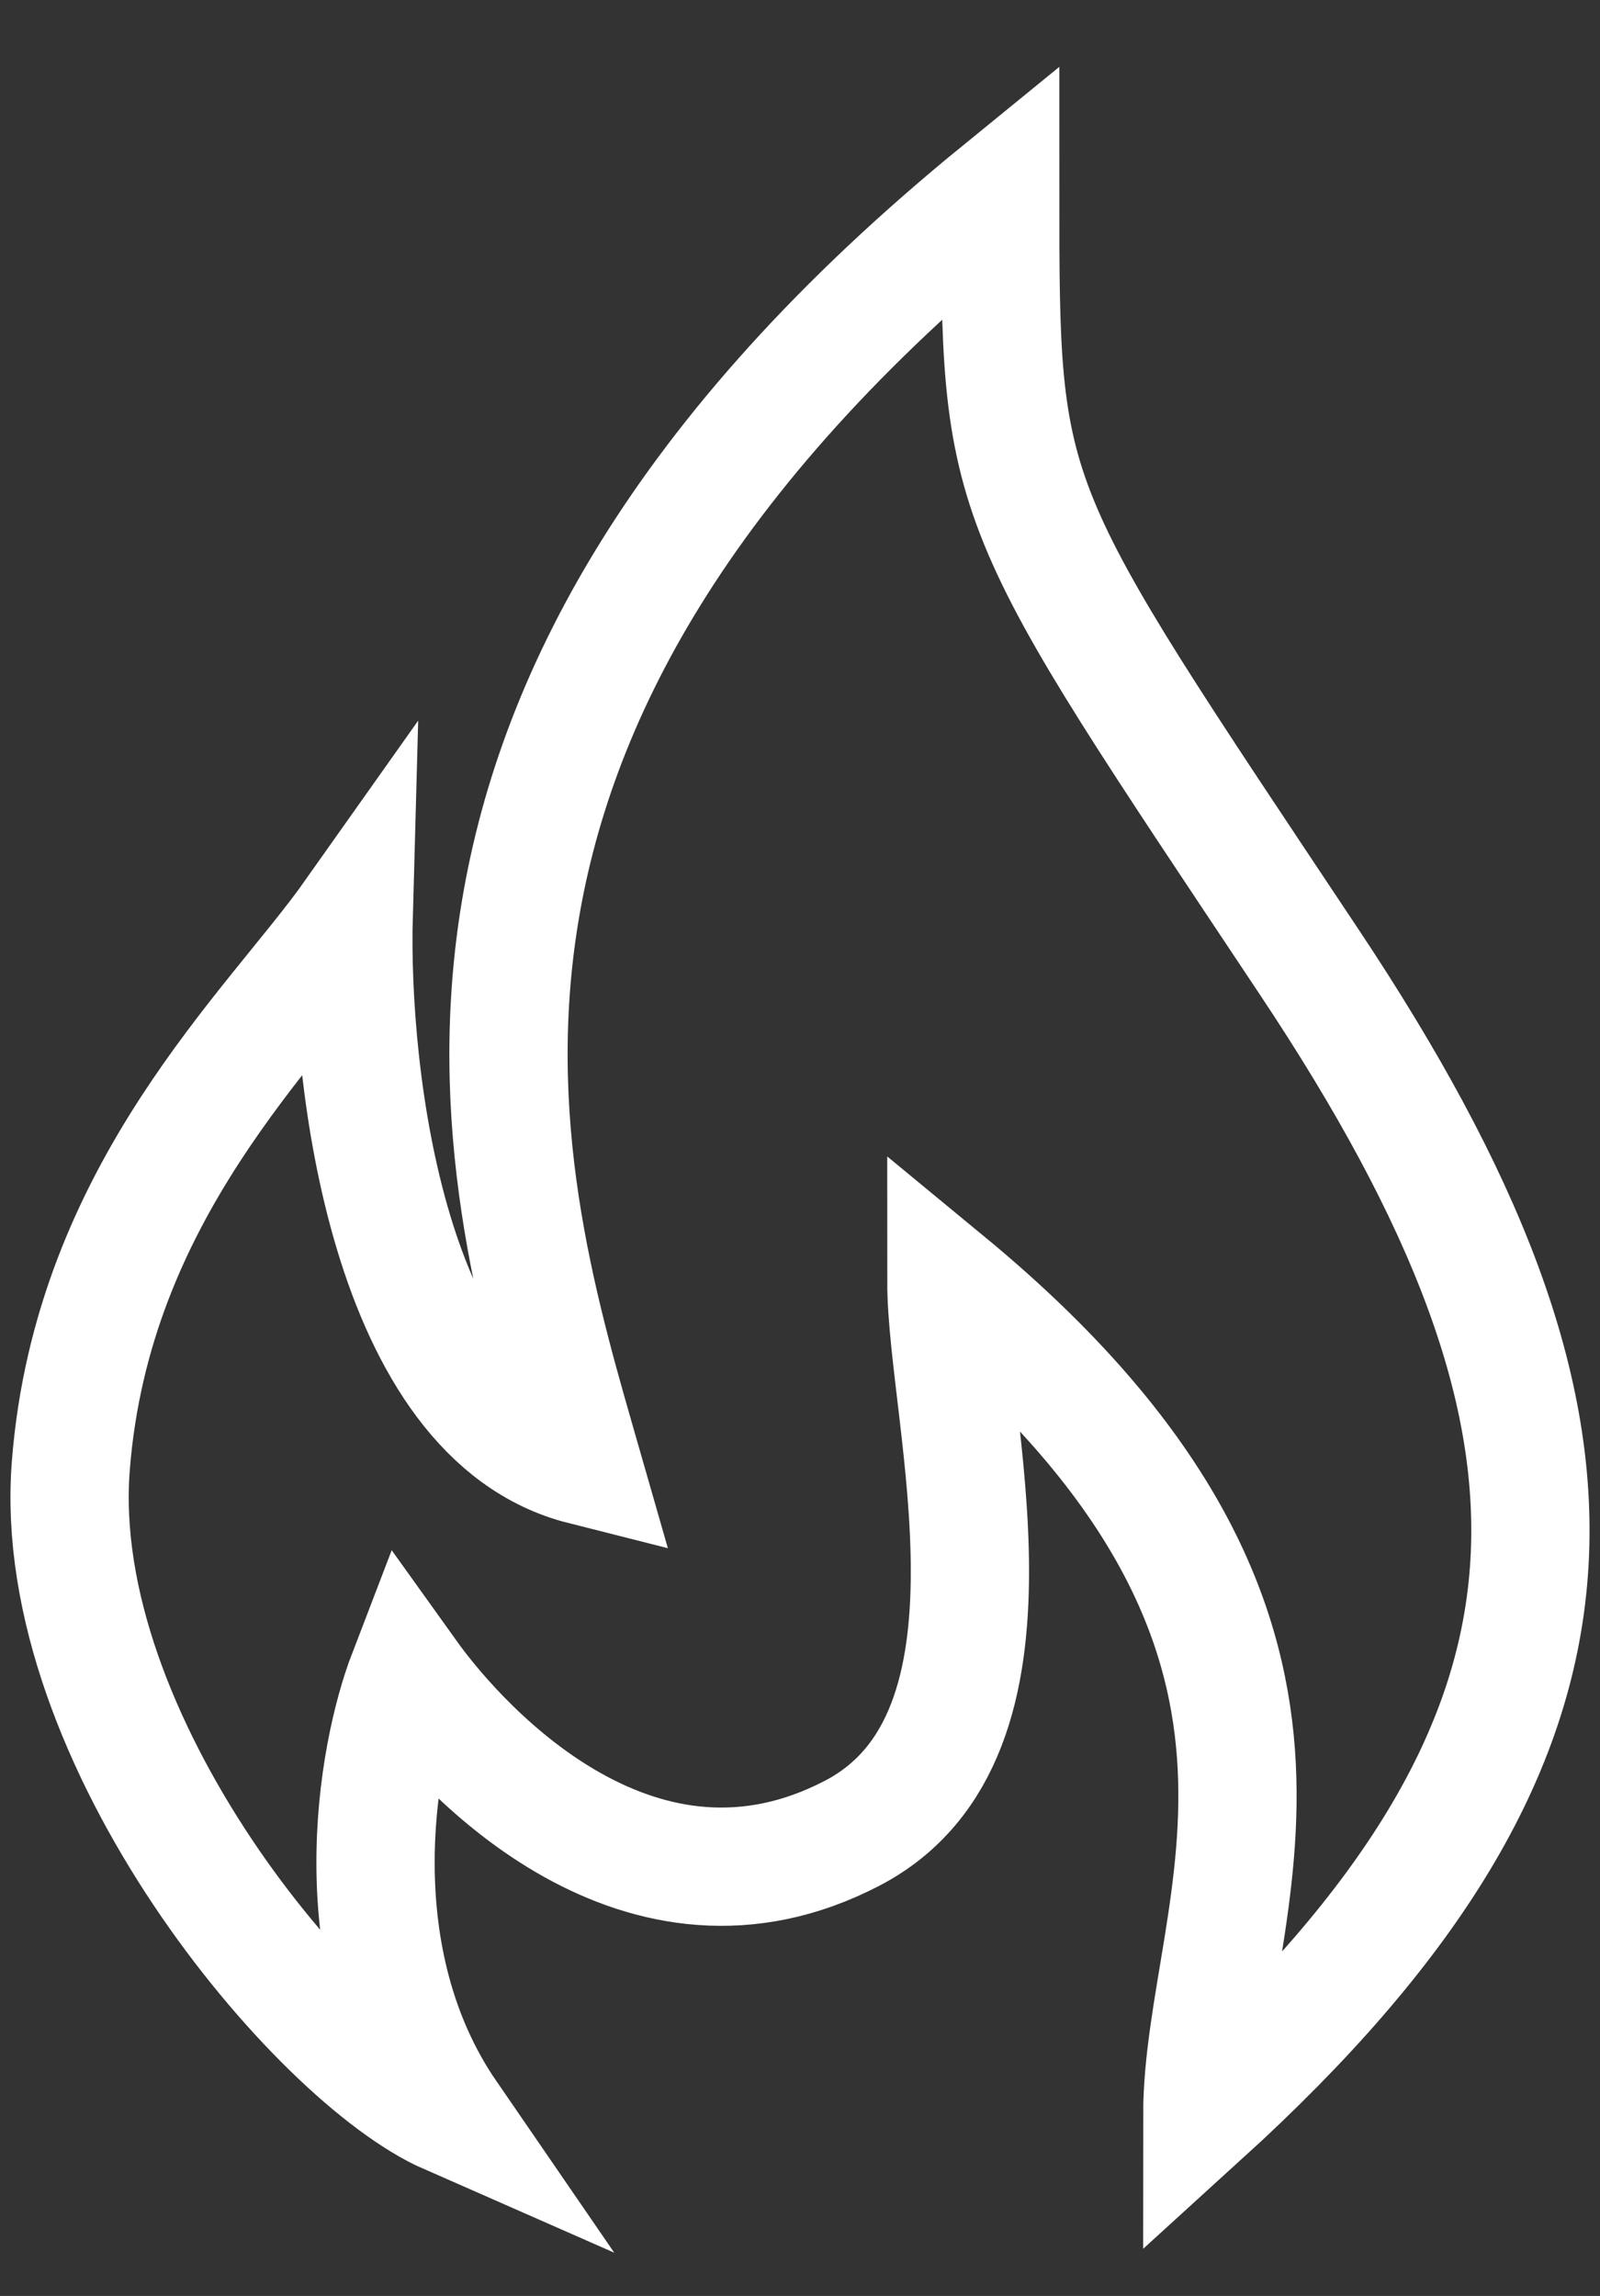
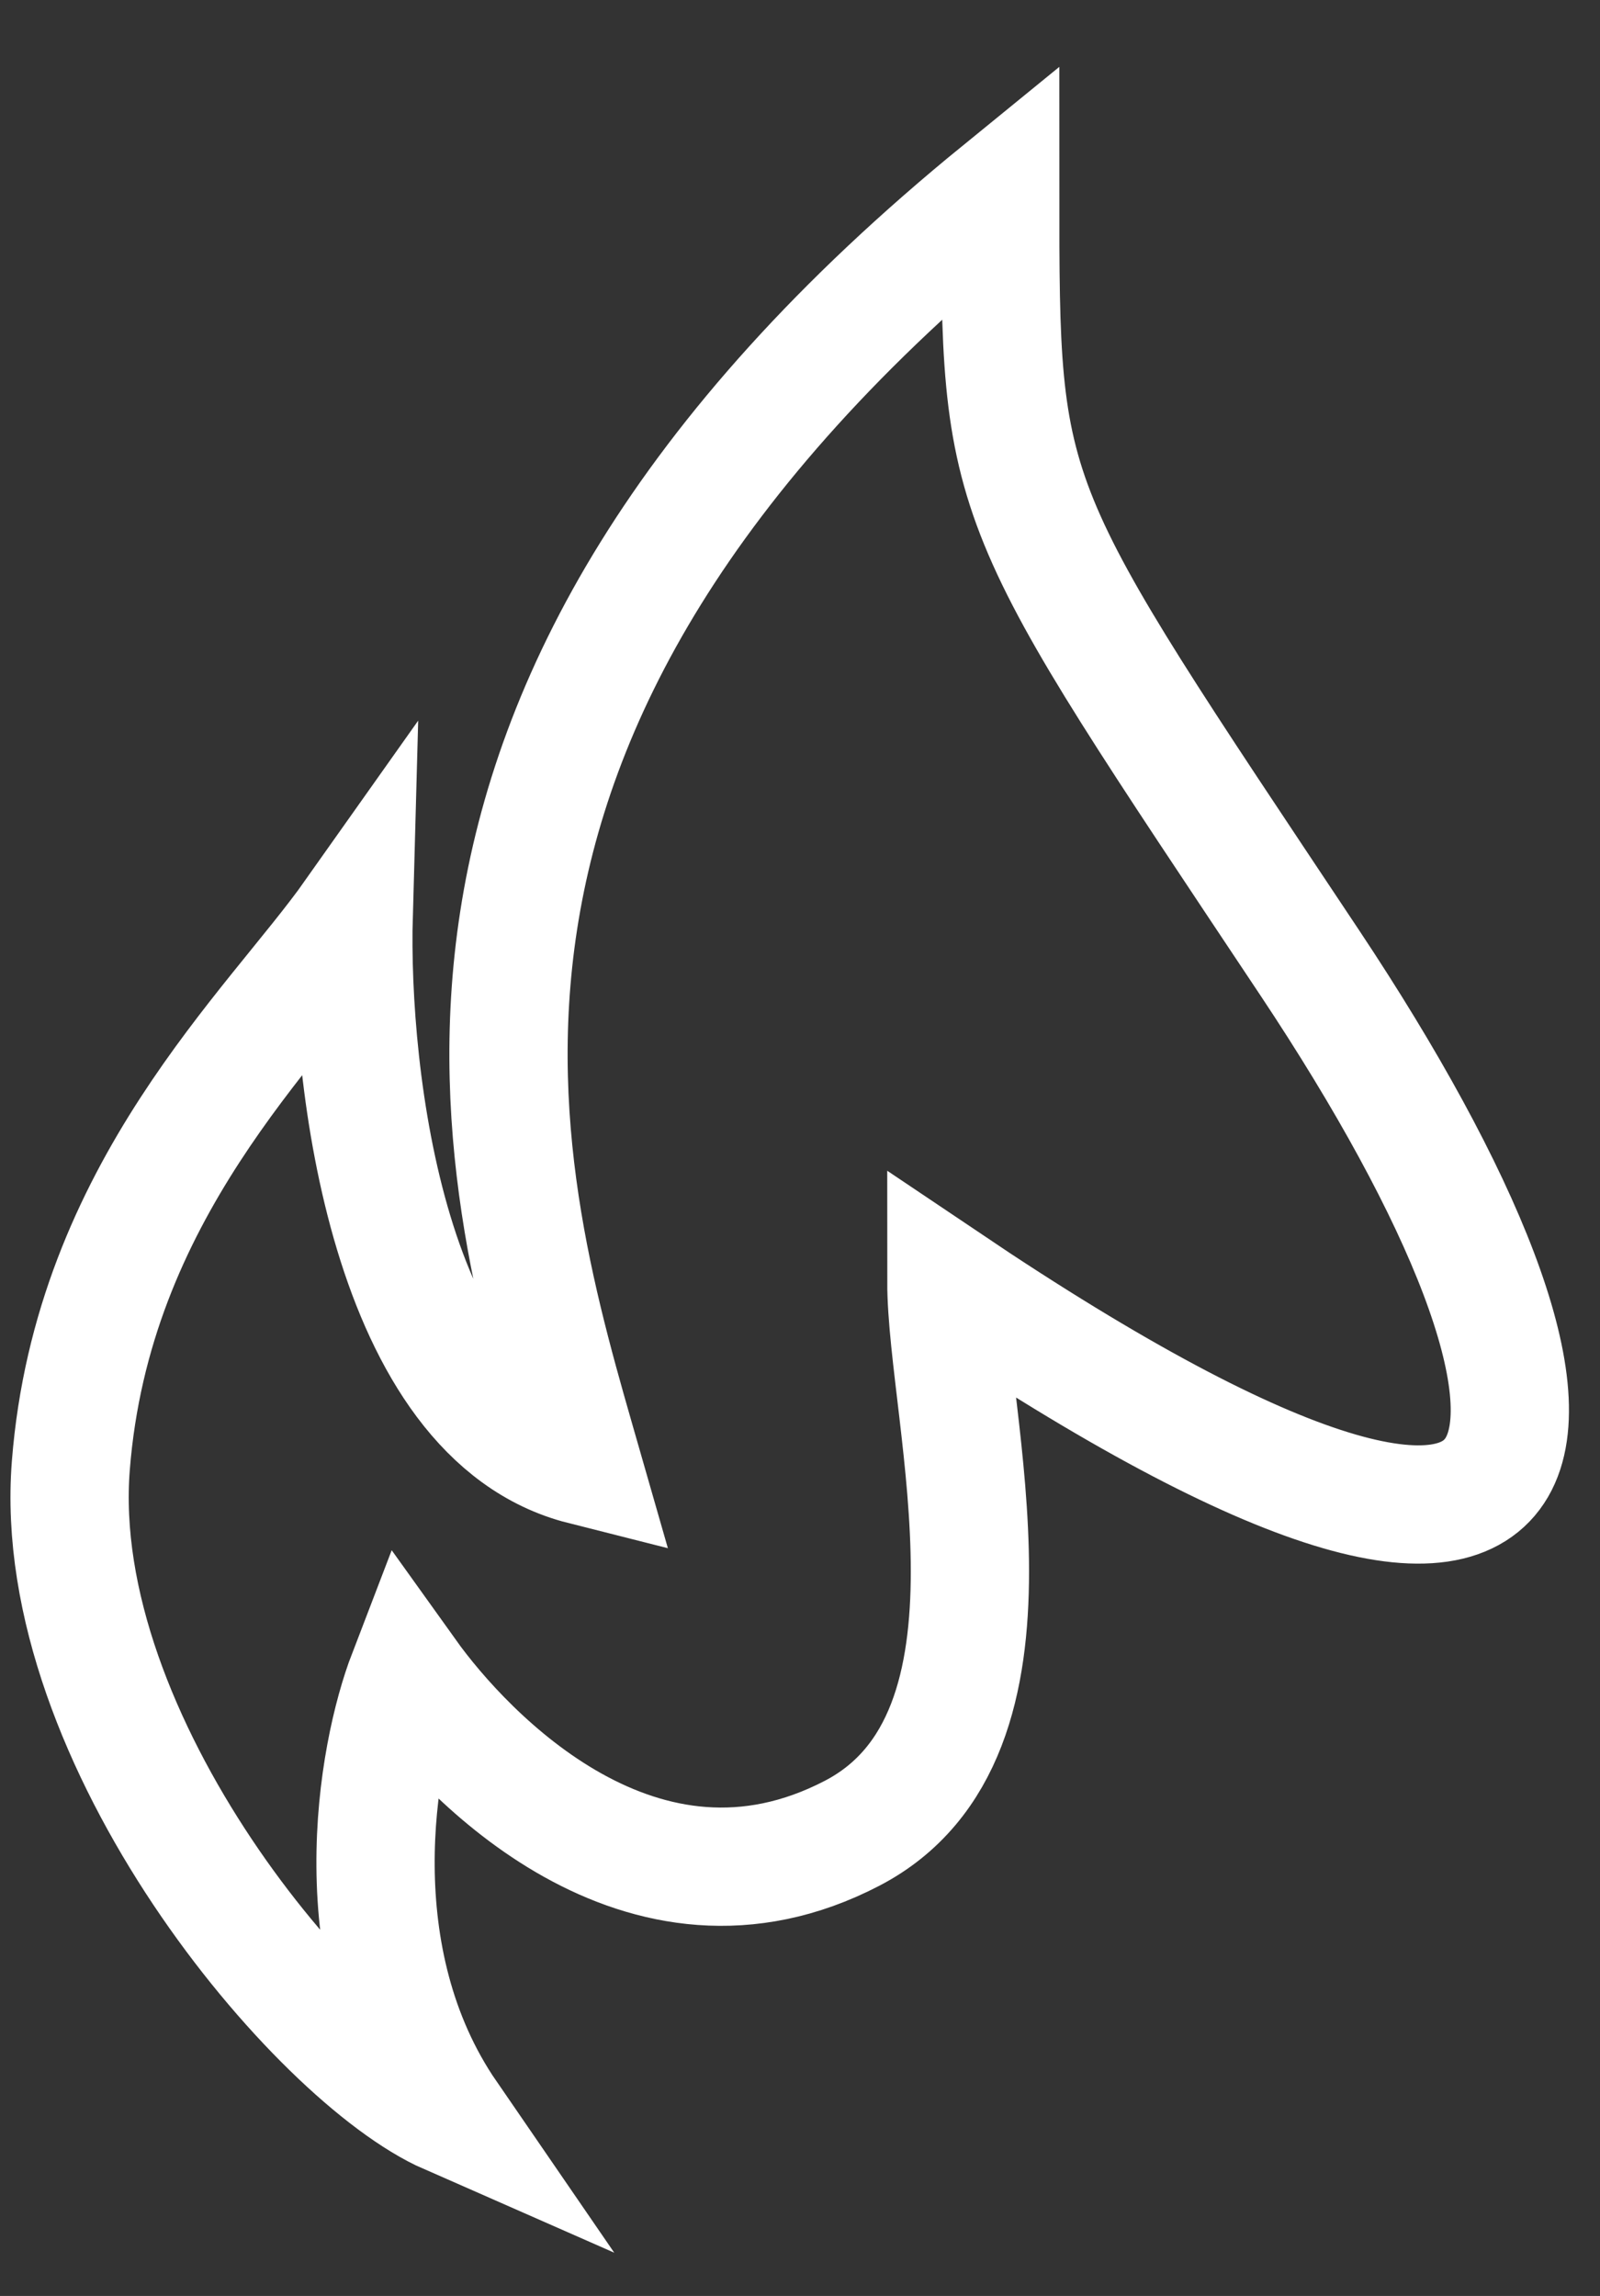
<svg xmlns="http://www.w3.org/2000/svg" width="23" height="33" viewBox="0 0 23 33" fill="none">
  <rect x="0" y="0" width="23" height="33" fill="#333333" stroke="none" />
-   <path d="M1.018 21.066C0.708 25.011 4.567 29.578 6.439 30.4C4.89 28.146 5.407 25.234 5.858 24.06C6.698 25.234 9.226 27.921 12.248 26.35C14.959 24.941 13.604 20.362 13.604 18.424C19.8 23.532 17.283 27.407 17.283 30.4C23.285 24.941 23.285 20.538 18.832 13.845C14.378 7.153 14.378 7.33 14.378 2.75C5.084 10.323 7.214 17.016 8.376 21.066C5.587 20.361 5.019 15.489 5.084 13.141C3.922 14.784 1.327 17.121 1.018 21.066Z" stroke="white" stroke-width="1.7" />
+   <path d="M1.018 21.066C0.708 25.011 4.567 29.578 6.439 30.4C4.89 28.146 5.407 25.234 5.858 24.06C6.698 25.234 9.226 27.921 12.248 26.35C14.959 24.941 13.604 20.362 13.604 18.424C23.285 24.941 23.285 20.538 18.832 13.845C14.378 7.153 14.378 7.33 14.378 2.75C5.084 10.323 7.214 17.016 8.376 21.066C5.587 20.361 5.019 15.489 5.084 13.141C3.922 14.784 1.327 17.121 1.018 21.066Z" stroke="white" stroke-width="1.7" />
</svg>